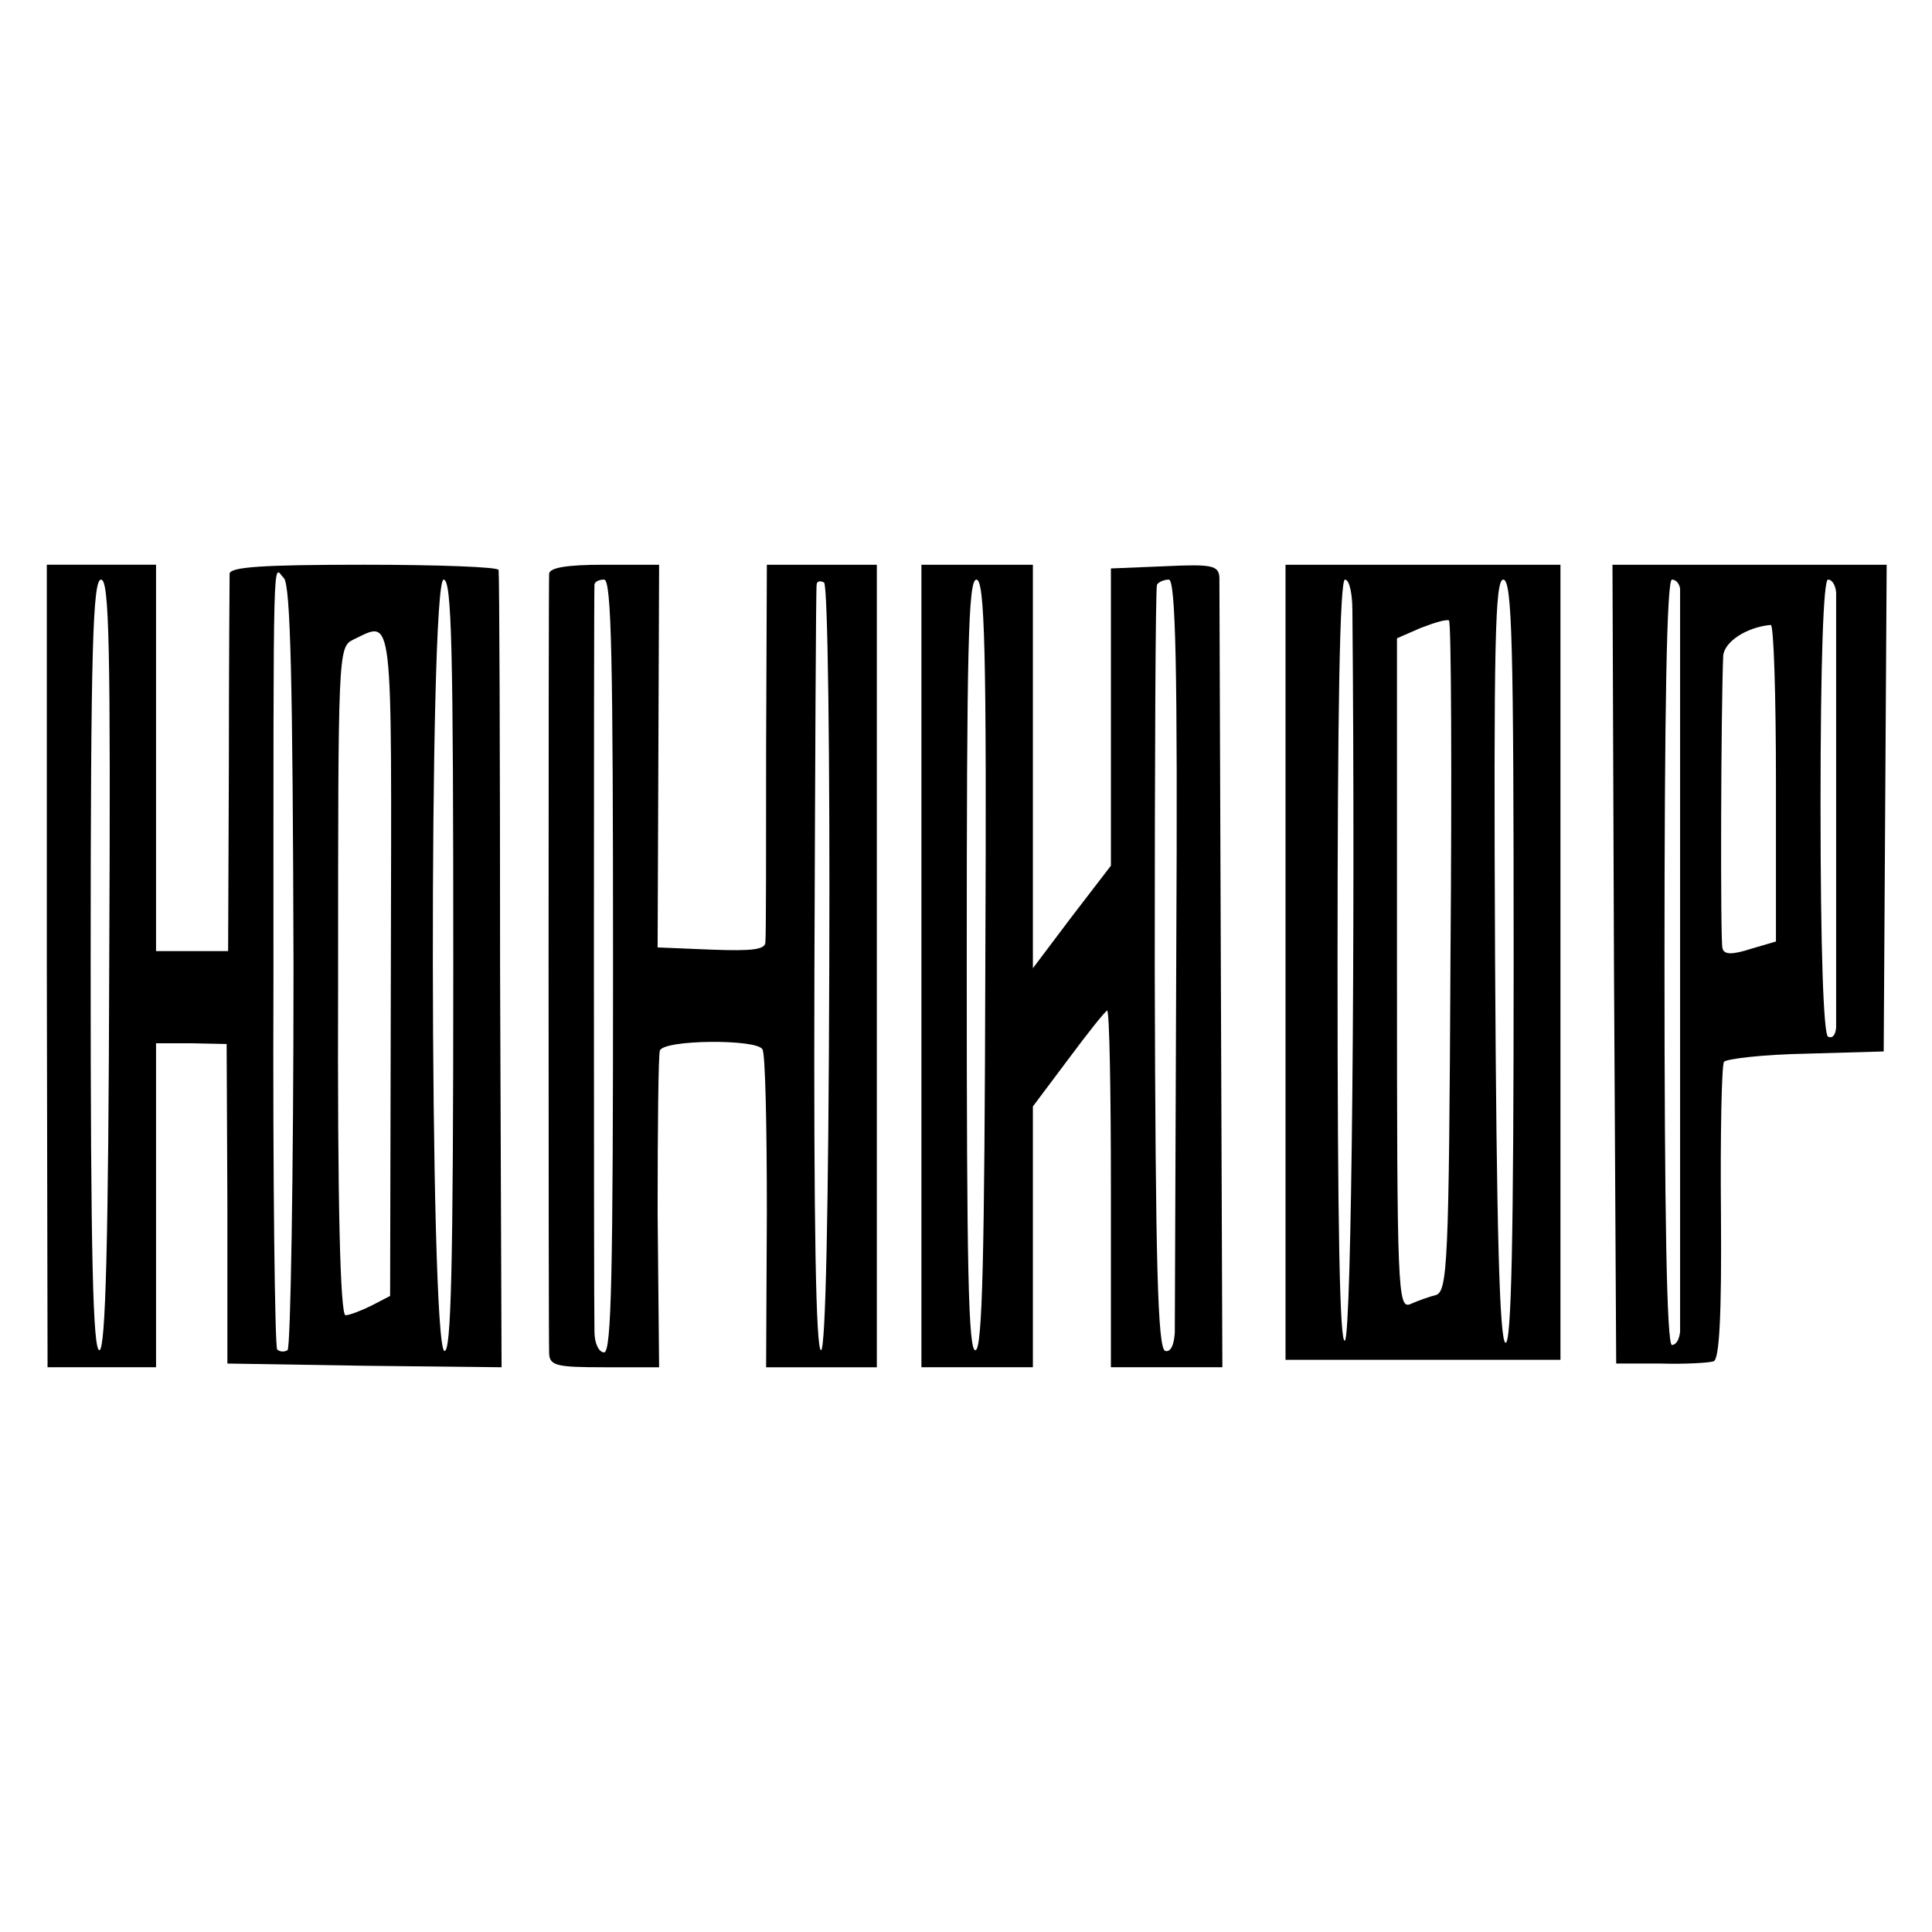
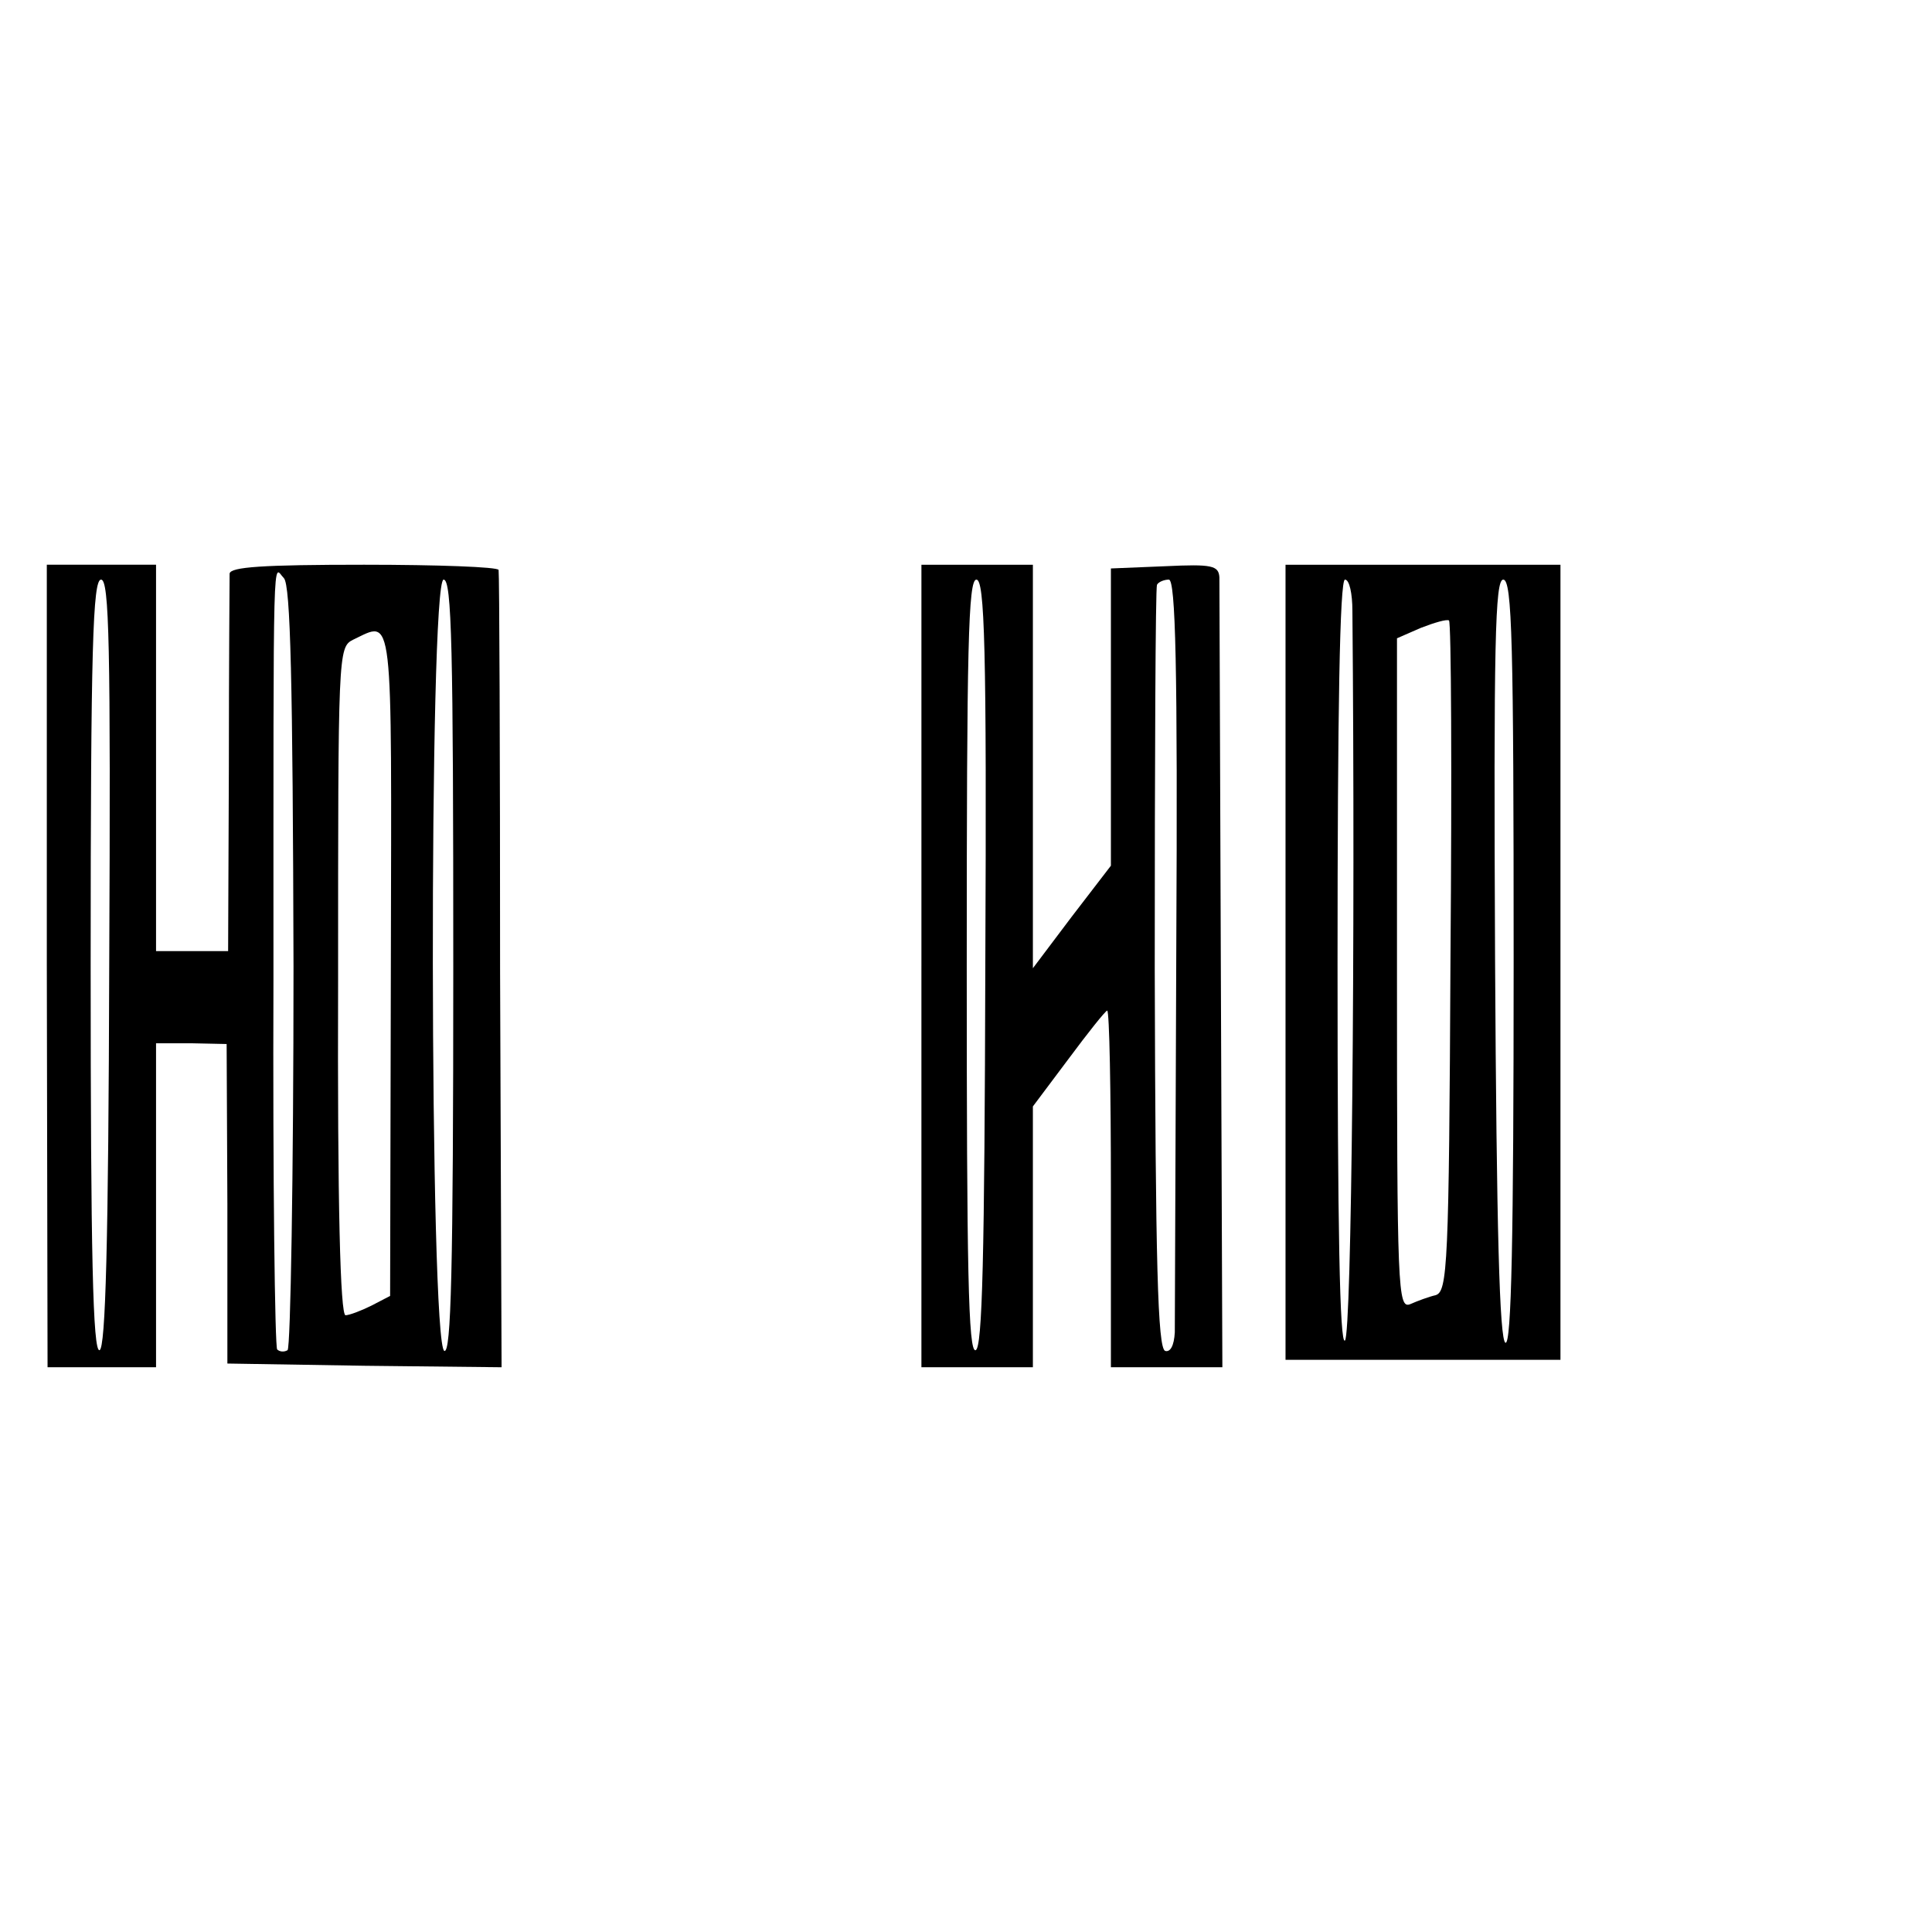
<svg xmlns="http://www.w3.org/2000/svg" version="1.0" width="260pt" height="260pt" viewBox="0 0 260 260" preserveAspectRatio="xMidYMid meet">
  <g transform="translate(0,260) scale(0.1,-0.1)" fill="#000000" stroke="none">
    <path d="M63 1300 l1 -540 73 0 73 0 0 218 0 218 48 0 47 -1 1 -215 0 -215 185 -3 184 -2 -2 532 c0 293 -1 536 -2 541 -1 4 -82 7 -181 7 -137 0 -180 -3 -181 -12 0 -7 -1 -124 -1 -260 l-1 -248 -49 0 -48 0 0 260 0 260 -73 0 -74 0 0 -540z m332 -1 c0 -281 -4 -513 -8 -516 -5 -3 -11 -2 -14 1 -3 3 -6 227 -5 498 0 605 -1 555 14 540 9 -9 12 -139 13 -523z m-248 4 c-1 -377 -5 -517 -13 -520 -9 -3 -12 130 -12 517 0 430 3 520 14 520 11 0 13 -88 11 -517z m463 -4 c0 -412 -3 -520 -12 -517 -20 7 -21 1038 -1 1038 11 0 13 -91 13 -521z m-84 4 l-1 -447 -25 -13 c-14 -7 -30 -13 -35 -13 -7 0 -11 148 -10 450 0 440 0 449 20 459 55 26 52 49 51 -436z" />
-     <path d="M739 1828 c-1 -16 -1 -1026 0 -1050 1 -16 11 -18 74 -18 l74 0 -2 208 c0 114 1 212 3 218 4 15 130 16 138 2 4 -5 6 -104 6 -219 l-1 -209 74 0 75 0 0 540 0 540 -74 0 -74 0 -1 -247 c0 -137 0 -254 -1 -261 0 -10 -18 -12 -72 -10 l-73 3 1 258 1 257 -74 0 c-51 0 -73 -4 -74 -12z m86 -528 c0 -412 -2 -520 -12 -520 -7 0 -13 12 -13 28 -1 31 -1 993 0 1005 0 4 6 7 13 7 10 0 12 -106 12 -520z m291 -2 c-1 -331 -5 -513 -11 -515 -7 -2 -10 172 -9 510 1 281 2 516 3 520 0 5 5 6 10 3 5 -3 8 -232 7 -518z" />
    <path d="M1240 1300 l0 -540 75 0 75 0 0 175 0 176 48 64 c26 35 49 64 52 65 3 0 5 -108 5 -240 l0 -240 75 0 75 0 -2 523 c-1 287 -2 530 -2 540 -1 16 -10 18 -73 15 l-73 -3 0 -200 0 -200 -53 -69 -52 -69 0 272 0 271 -75 0 -75 0 0 -540z m86 3 c-1 -396 -4 -517 -13 -520 -10 -4 -12 112 -12 516 0 431 2 521 13 521 11 0 14 -89 12 -517z m257 24 c-1 -270 -2 -505 -2 -520 -1 -18 -6 -27 -13 -25 -10 4 -13 116 -14 514 0 280 1 512 3 517 2 4 10 7 16 7 9 0 12 -117 10 -493z" />
    <path d="M1730 1305 l0 -535 185 0 185 0 0 535 0 535 -185 0 -185 0 0 -535z m90 473 c4 -440 -1 -973 -10 -982 -7 -7 -10 150 -10 507 0 338 3 517 10 517 6 0 10 -19 10 -42z m217 -473 c0 -372 -3 -515 -11 -512 -8 3 -12 153 -14 515 -2 428 0 512 11 512 12 0 14 -86 14 -515z m-85 7 c-2 -416 -4 -450 -20 -455 -9 -2 -25 -8 -34 -12 -17 -7 -18 18 -18 444 l0 452 32 14 c18 7 35 12 38 10 3 -2 4 -206 2 -453z" />
-     <path d="M2172 1303 l3 -538 60 0 c33 -1 65 1 71 3 8 2 11 64 10 198 -1 108 1 200 4 205 3 4 53 10 110 11 l105 3 2 328 2 327 -185 0 -184 0 2 -537z m89 505 c0 -17 0 -978 0 -1000 -1 -10 -5 -18 -11 -18 -7 0 -10 178 -10 515 0 337 3 515 10 515 6 0 10 -6 11 -12z m210 -5 c0 -26 0 -564 0 -586 -1 -10 -5 -15 -11 -12 -6 4 -10 118 -10 311 0 196 4 304 10 304 6 0 10 -8 11 -17z m-81 -256 l0 -214 -34 -10 c-25 -8 -36 -8 -38 1 -3 9 -2 322 1 393 1 19 31 39 64 42 4 1 7 -95 7 -212z" />
  </g>
</svg>